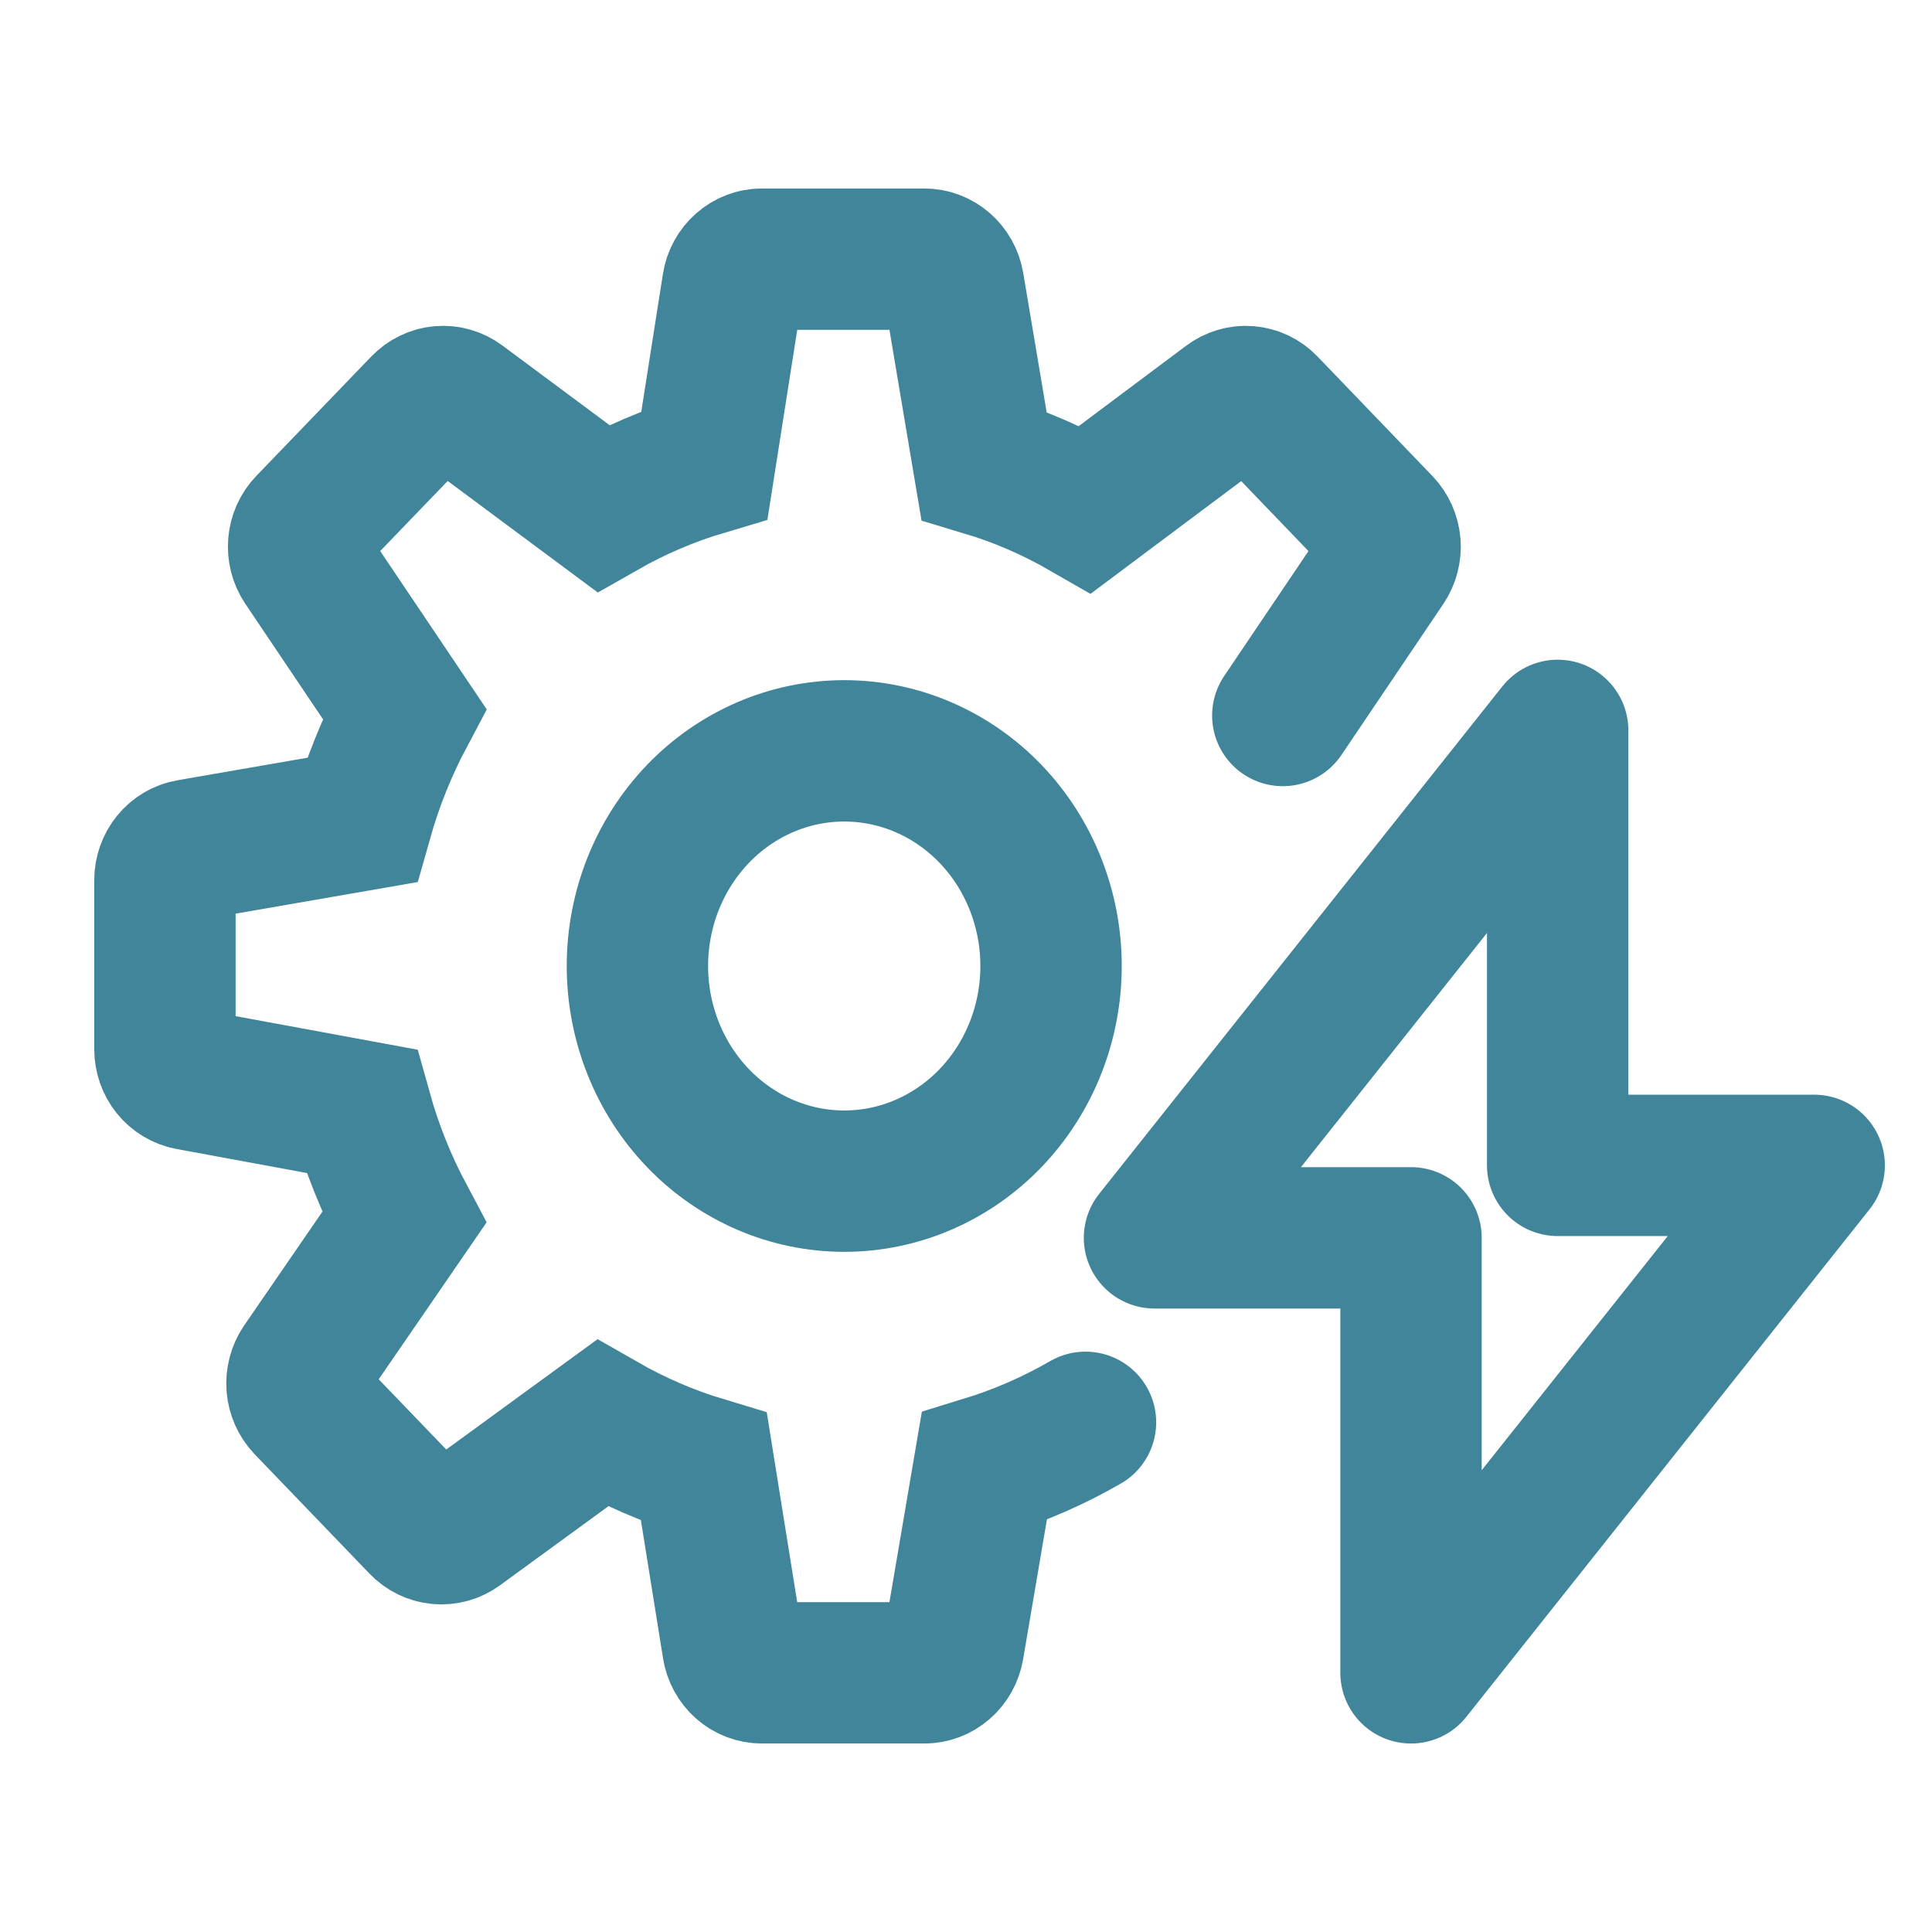
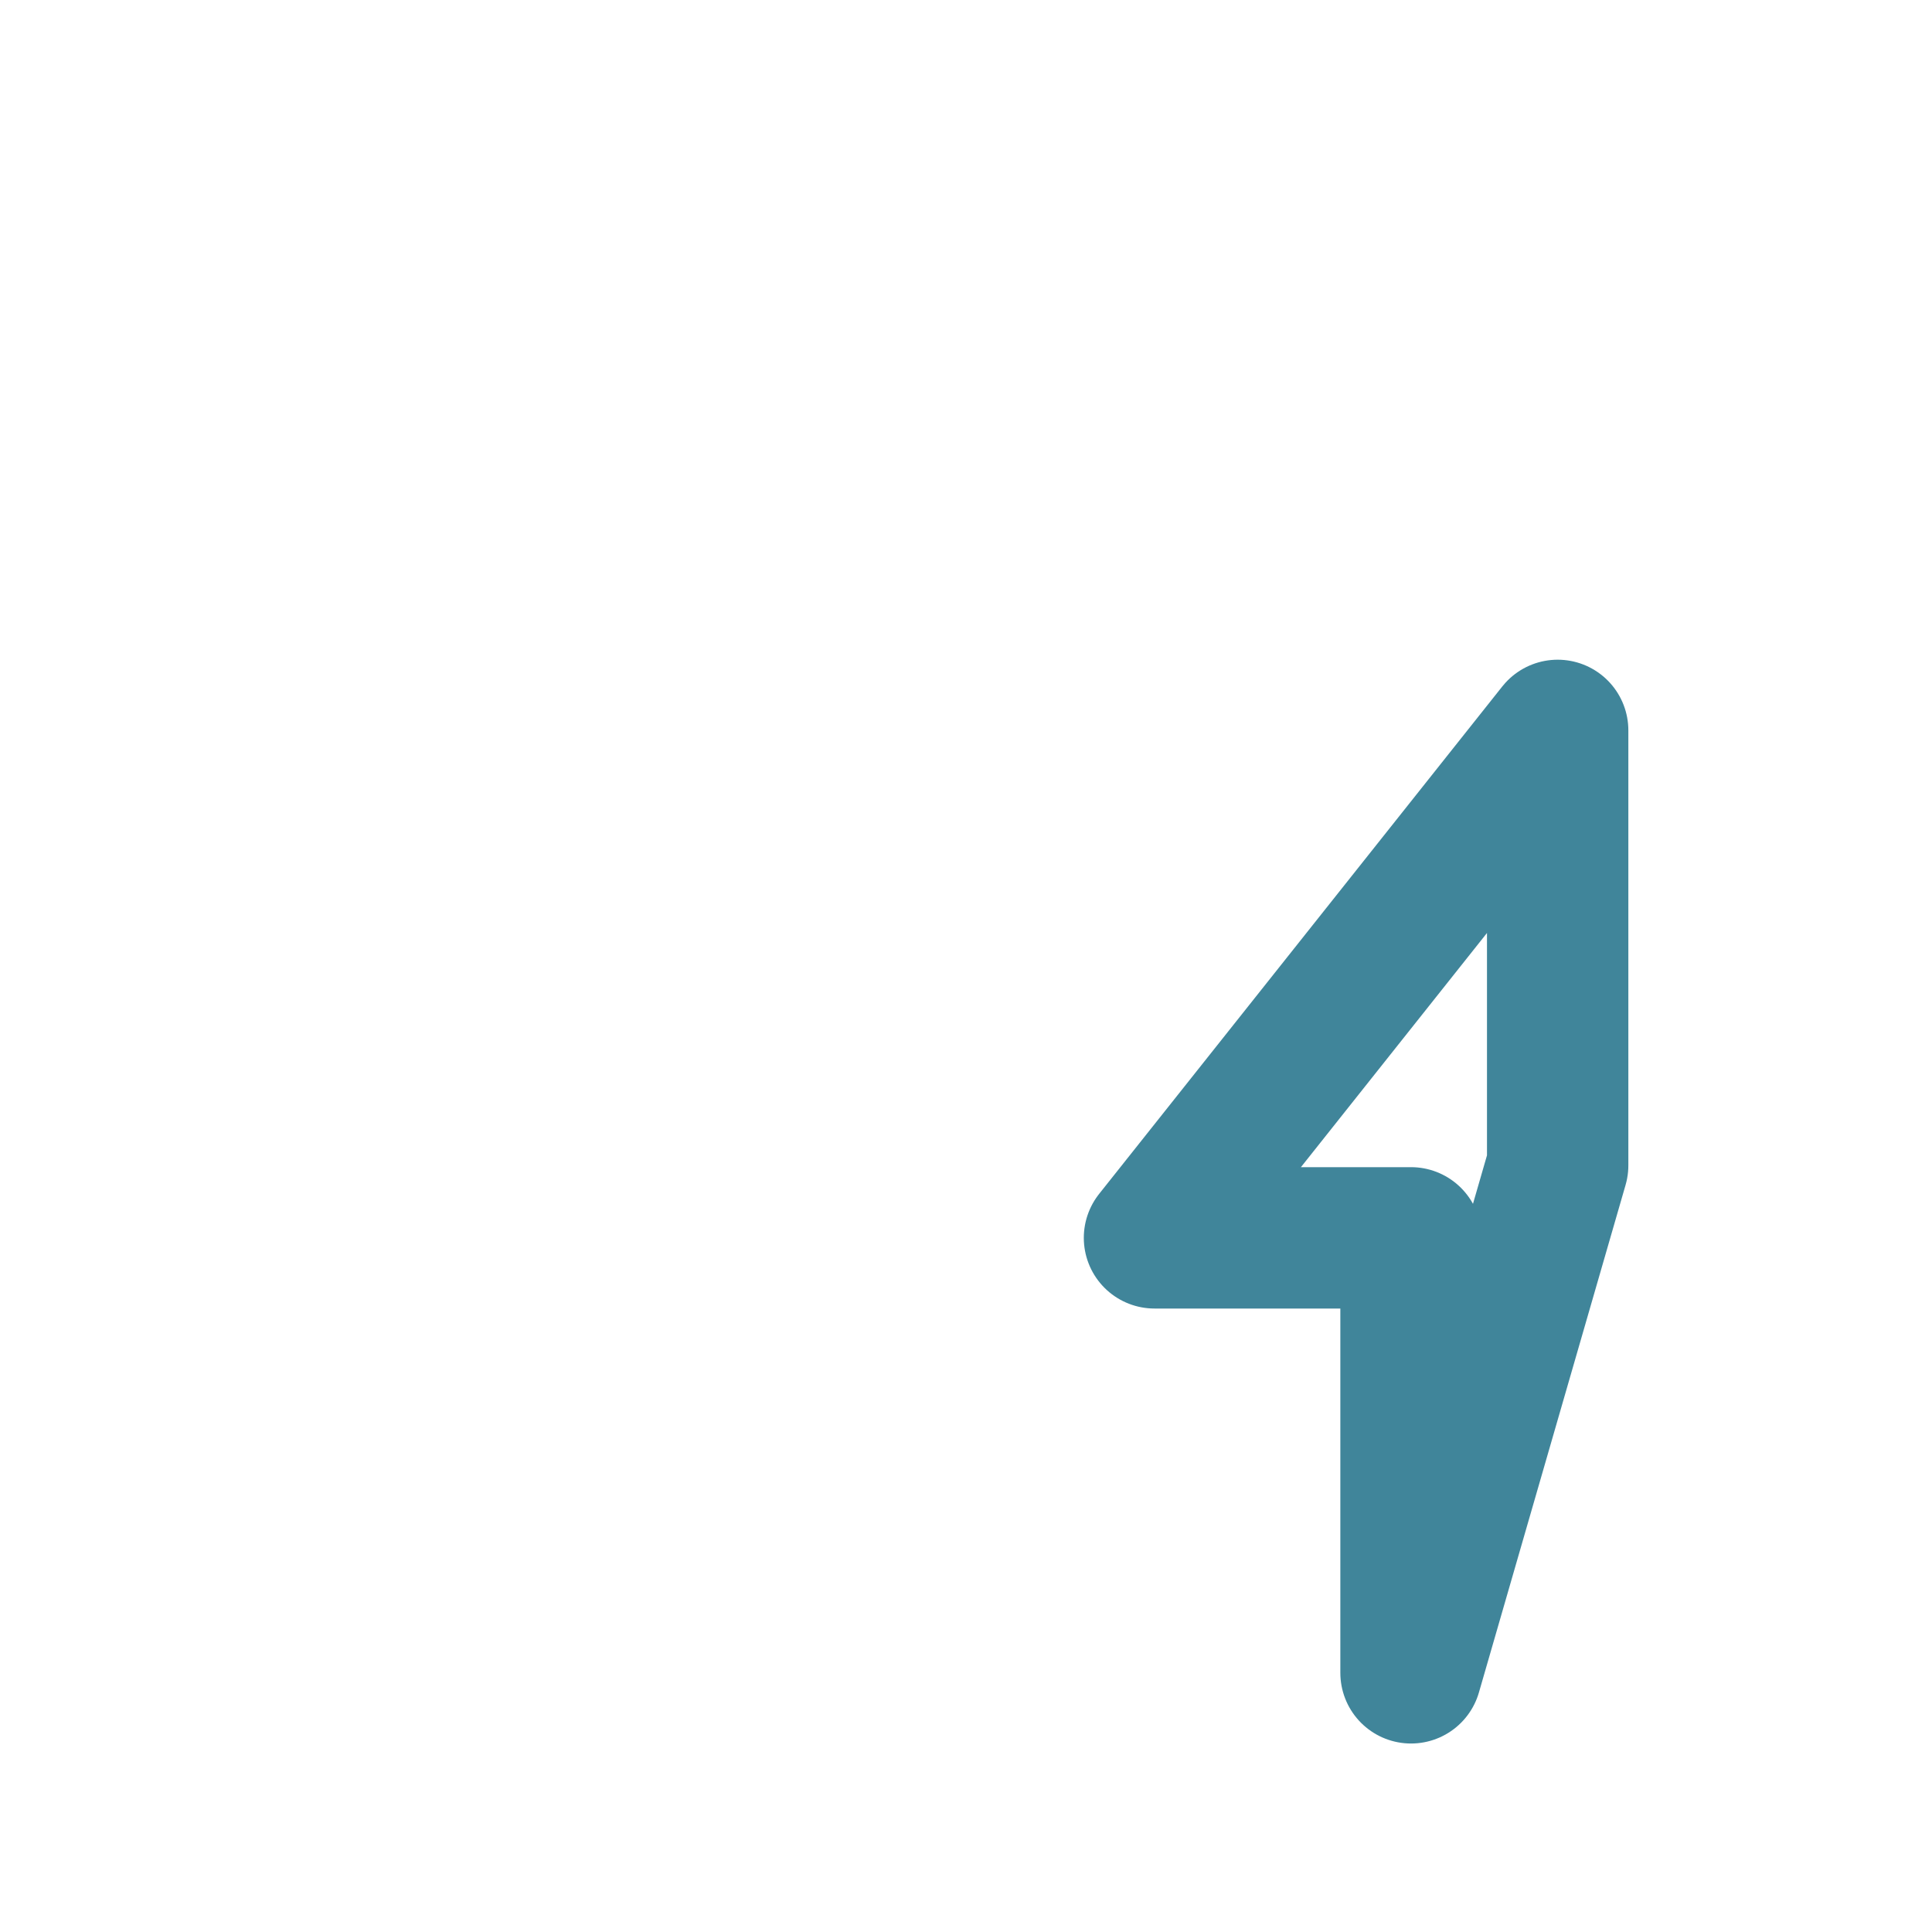
<svg xmlns="http://www.w3.org/2000/svg" width="41" height="41" viewBox="0 0 41 41" fill="none">
  <g clip-path="url(#clip0_3001_8582)">
-     <path d="M23.036 30.184C22.355 30.577 21.634 30.891 20.887 31.12L20.233 34.962C20.207 35.113 20.131 35.25 20.018 35.348C19.904 35.447 19.762 35.501 19.614 35.5H16.169C16.021 35.5 15.877 35.446 15.764 35.346C15.651 35.246 15.576 35.108 15.552 34.956L14.939 31.134C14.188 30.908 13.464 30.596 12.78 30.204L9.727 32.43C9.606 32.518 9.459 32.559 9.312 32.545C9.165 32.532 9.027 32.465 8.923 32.356L6.484 29.82C6.38 29.71 6.317 29.566 6.304 29.413C6.292 29.259 6.332 29.106 6.416 28.98L8.575 25.84C8.194 25.125 7.891 24.367 7.672 23.582L4.017 22.908C3.872 22.881 3.741 22.802 3.646 22.685C3.552 22.567 3.5 22.419 3.5 22.266V18.68C3.5 18.36 3.721 18.088 4.025 18.036L7.679 17.402C7.901 16.615 8.202 15.863 8.583 15.146L6.449 11.974C6.365 11.848 6.326 11.696 6.339 11.544C6.352 11.391 6.416 11.248 6.52 11.14L8.96 8.606C9.065 8.497 9.203 8.43 9.351 8.417C9.499 8.404 9.646 8.446 9.767 8.536L12.795 10.786C13.478 10.397 14.197 10.09 14.95 9.866L15.55 6.046C15.574 5.893 15.65 5.755 15.763 5.655C15.876 5.555 16.02 5.5 16.169 5.5H19.616C19.922 5.5 20.181 5.728 20.235 6.04L20.881 9.88C21.631 10.105 22.348 10.415 23.034 10.81L26.068 8.54C26.188 8.449 26.336 8.405 26.485 8.417C26.634 8.429 26.773 8.496 26.879 8.606L29.317 11.142C29.421 11.251 29.485 11.394 29.498 11.547C29.51 11.7 29.471 11.852 29.386 11.978L27.223 15.184M13.527 20.5C13.527 21.711 13.99 22.872 14.813 23.729C15.636 24.585 16.753 25.066 17.916 25.066C19.081 25.066 20.197 24.585 21.02 23.729C21.843 22.872 22.305 21.711 22.305 20.5C22.305 19.289 21.843 18.128 21.02 17.271C20.197 16.415 19.081 15.934 17.916 15.934C16.753 15.934 15.636 16.415 14.813 17.271C13.99 18.128 13.527 19.289 13.527 20.5Z" stroke="#40859A" stroke-width="3" stroke-linecap="round" />
-     <path d="M24.5 26.269L33.056 15.5V24.731H38.5L29.944 35.5V26.269H24.5Z" stroke="#40859A" stroke-width="3" stroke-linecap="square" stroke-linejoin="round" />
+     <path d="M24.5 26.269L33.056 15.5V24.731L29.944 35.5V26.269H24.5Z" stroke="#40859A" stroke-width="3" stroke-linecap="square" stroke-linejoin="round" />
  </g>
  <defs>
    <clipPath id="clip0_3001_8582">
      <rect x="0.5" y="0.5" width="40" height="40" rx="5" fill="white" />
    </clipPath>
  </defs>
</svg>